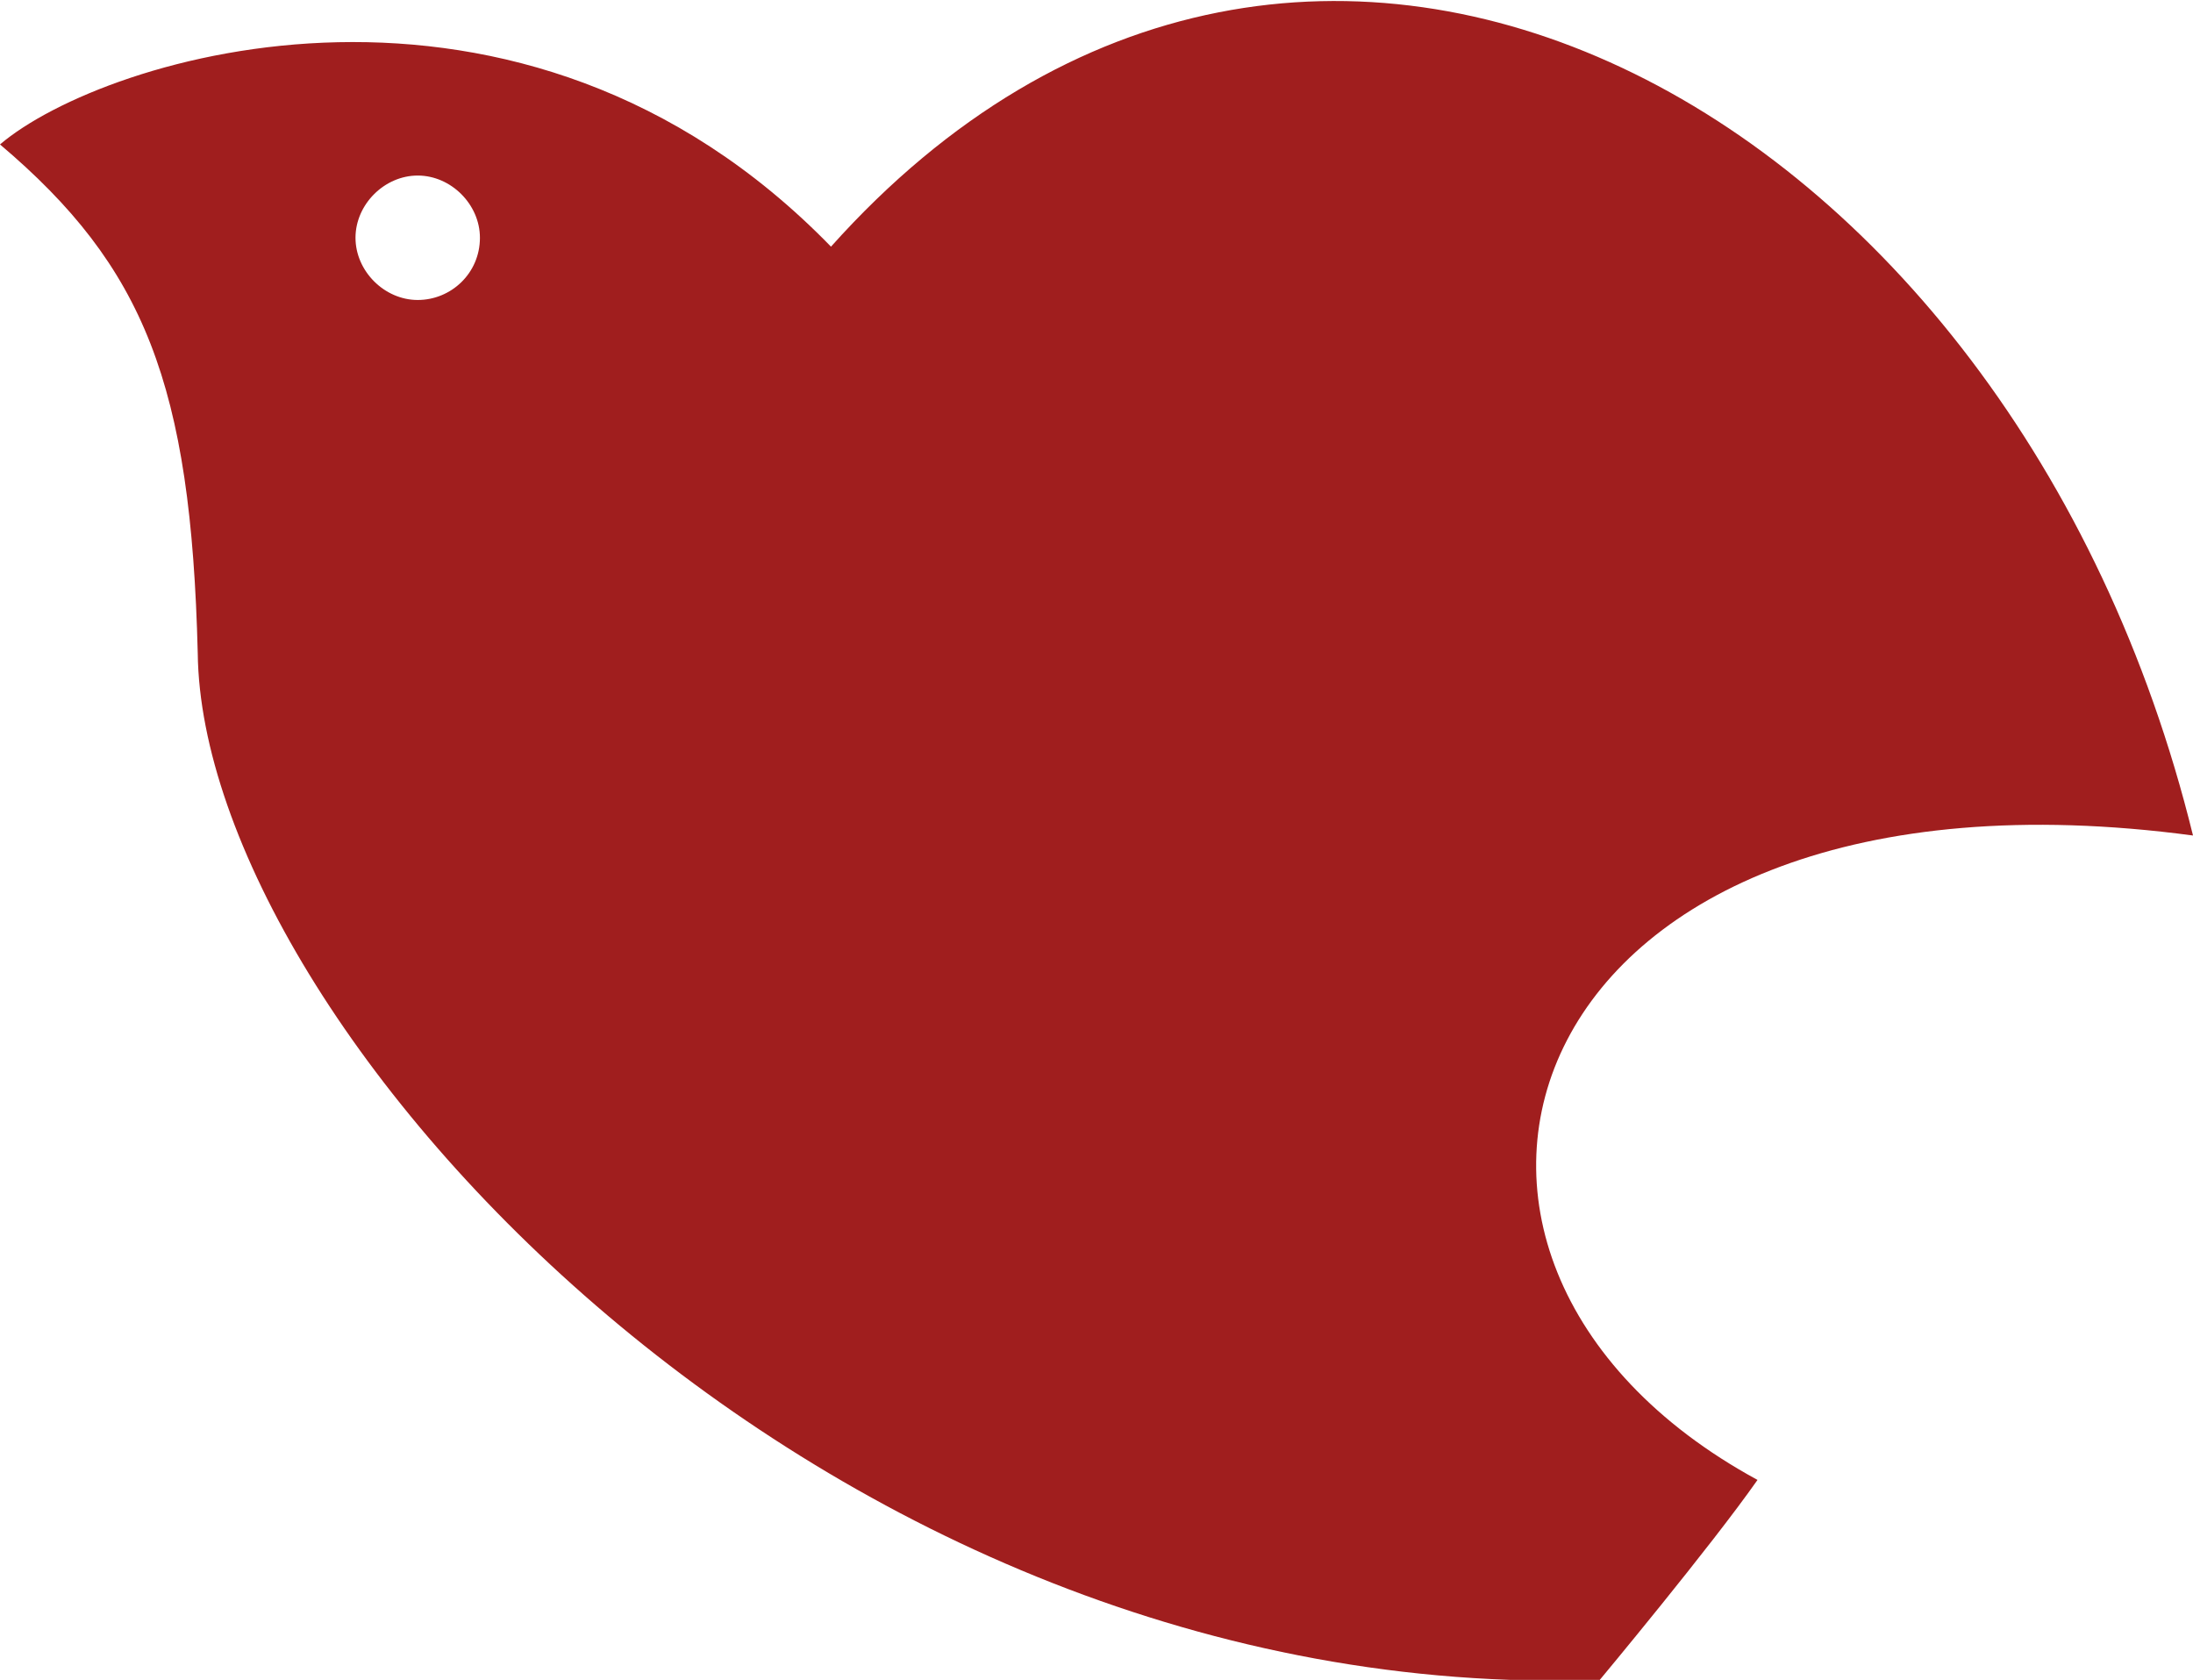
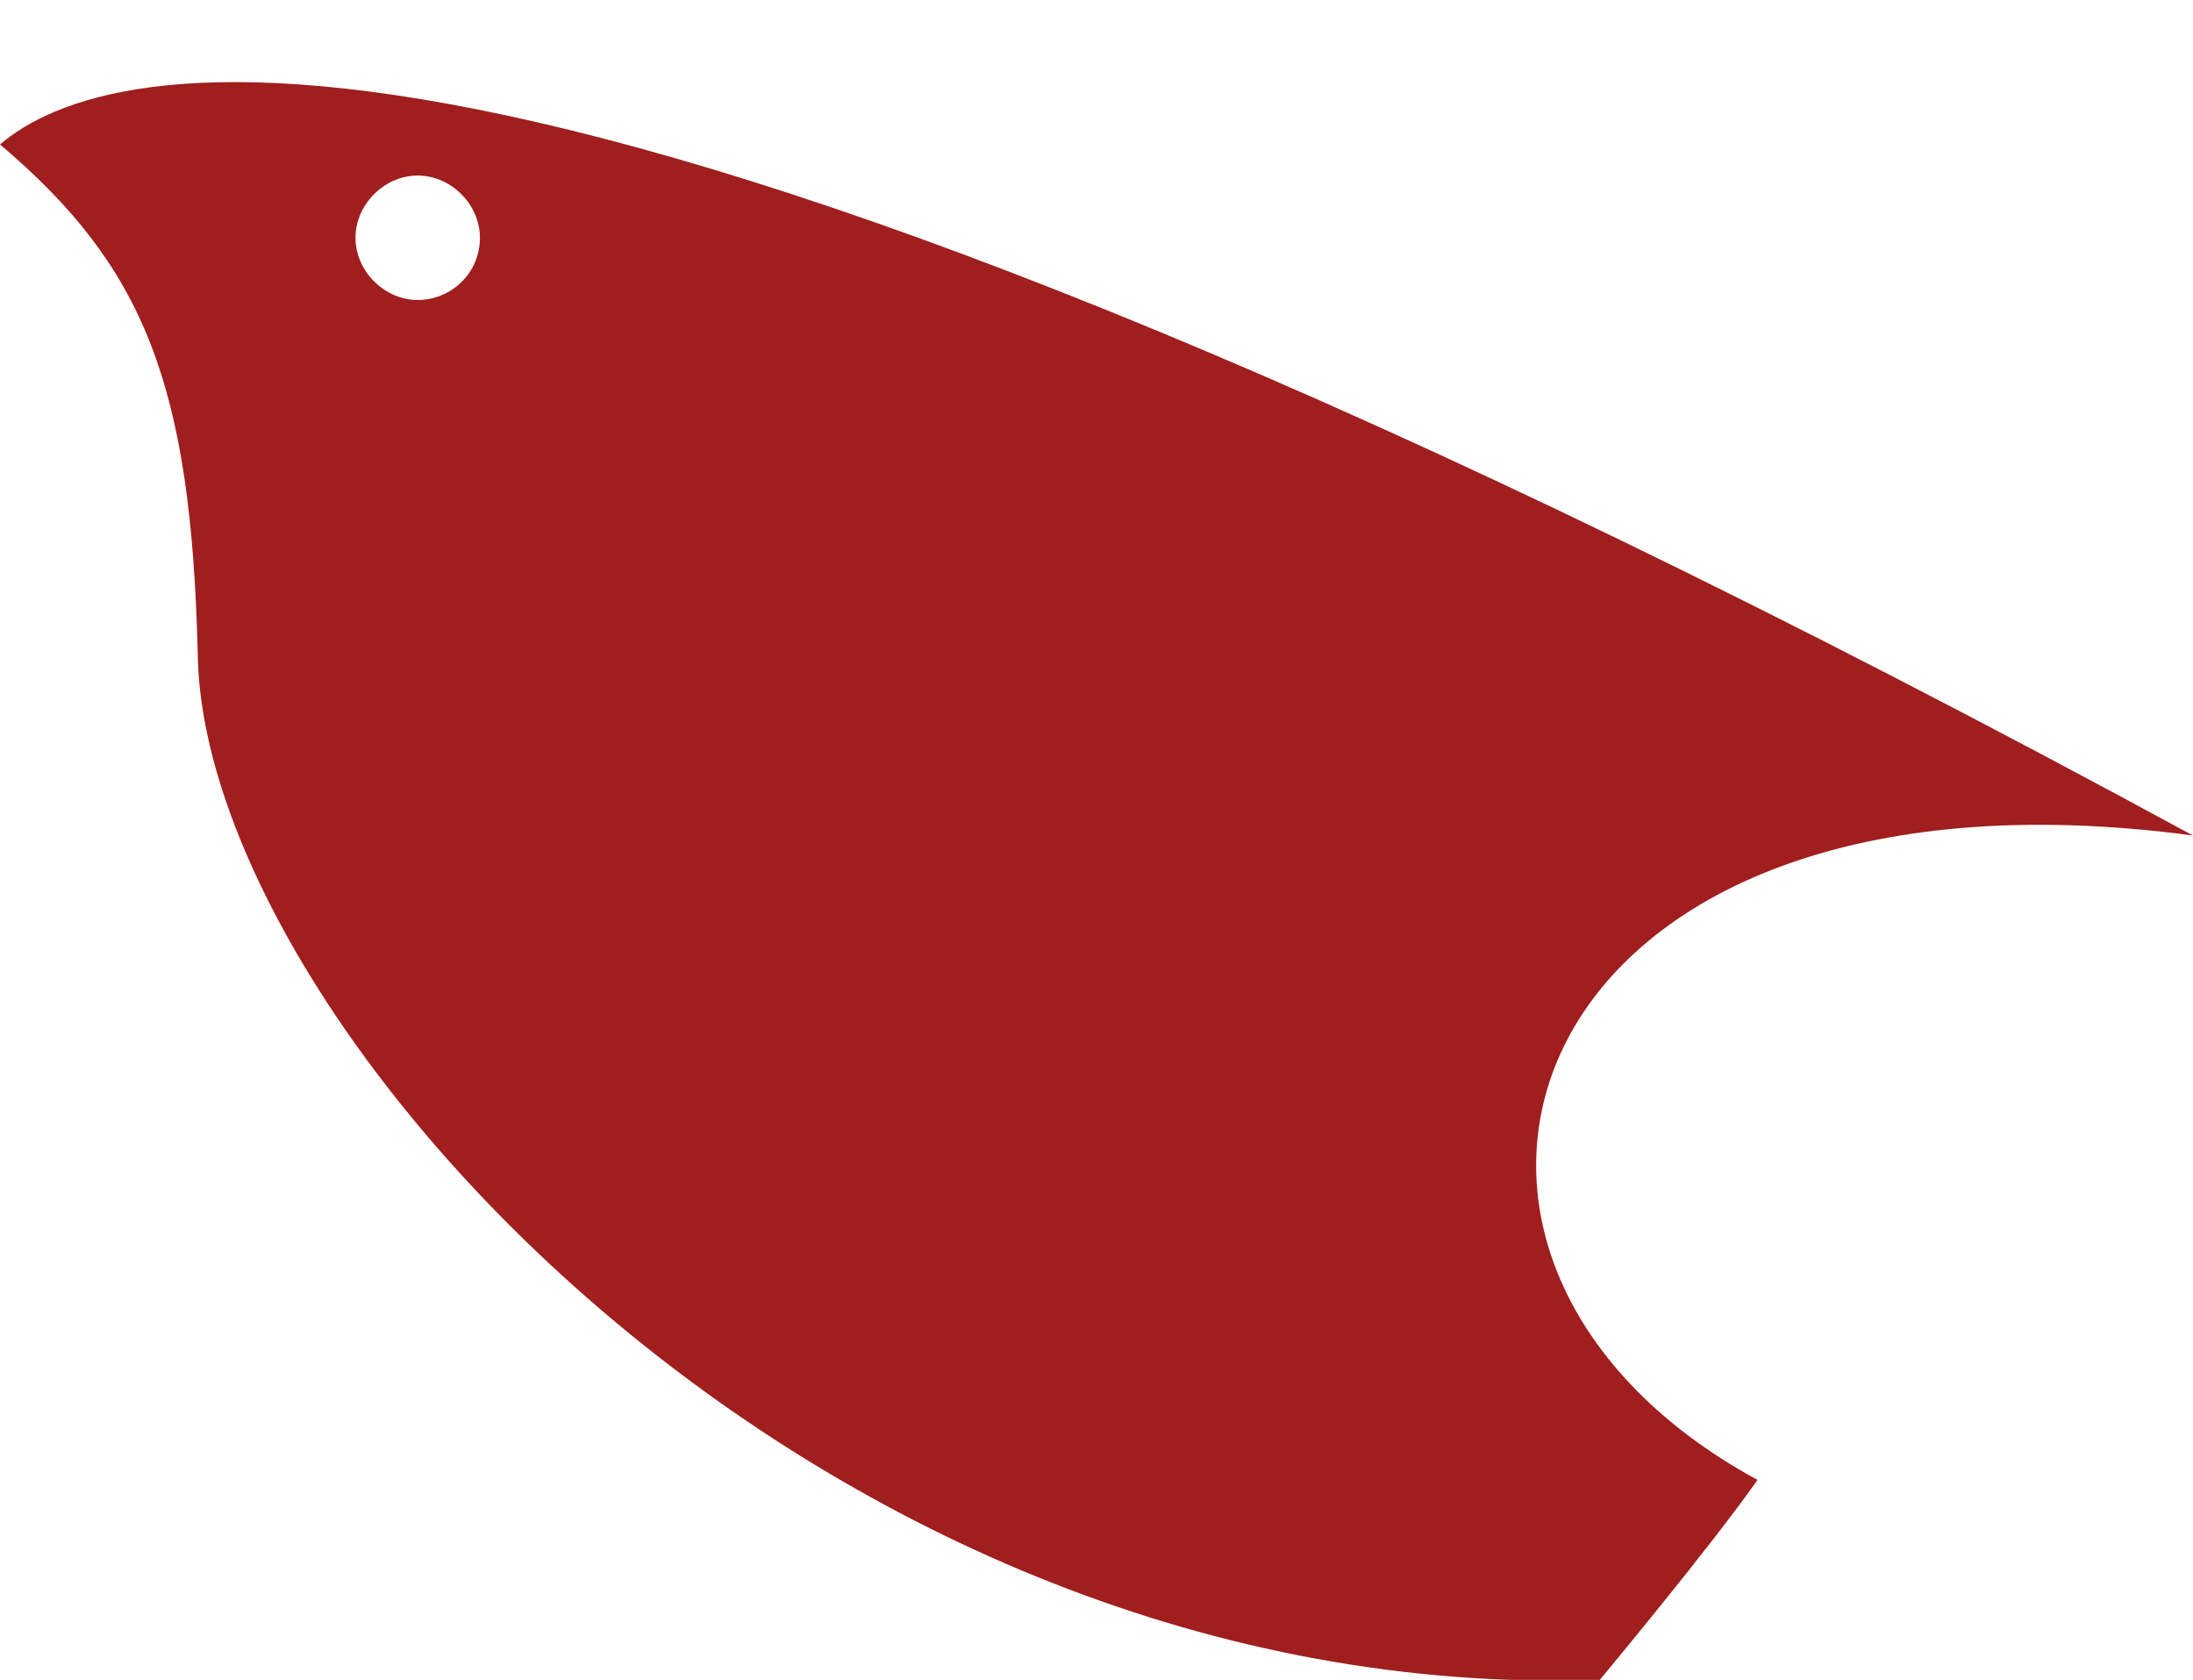
<svg xmlns="http://www.w3.org/2000/svg" version="1.1" id="レイヤー_1" x="0px" y="0px" viewBox="0 0 98.7 75.6" style="enable-background:new 0 0 98.7 75.6;" xml:space="preserve">
  <style type="text/css">
	.st0{fill:#A01E1E;}
</style>
-   <path id="パス_4361" class="st0" d="M98.7,37.6c-8.1-33-40-50.3-61.3-26.5C23.4-3.3,4.7,2.5,0,6.5C6.5,12,8.6,17.3,8.9,29.4  c0.2,16.7,28,47.4,63.1,46.2c0,0,5-6,7.1-9C60.7,56.6,68.1,33.5,98.7,37.6z M18.8,13.5c-1.5,0-2.8-1.3-2.8-2.8  c0-1.5,1.3-2.8,2.8-2.8c1.5,0,2.8,1.3,2.8,2.8l0,0C21.6,12.3,20.3,13.5,18.8,13.5z" />
+   <path id="パス_4361" class="st0" d="M98.7,37.6C23.4-3.3,4.7,2.5,0,6.5C6.5,12,8.6,17.3,8.9,29.4  c0.2,16.7,28,47.4,63.1,46.2c0,0,5-6,7.1-9C60.7,56.6,68.1,33.5,98.7,37.6z M18.8,13.5c-1.5,0-2.8-1.3-2.8-2.8  c0-1.5,1.3-2.8,2.8-2.8c1.5,0,2.8,1.3,2.8,2.8l0,0C21.6,12.3,20.3,13.5,18.8,13.5z" />
</svg>